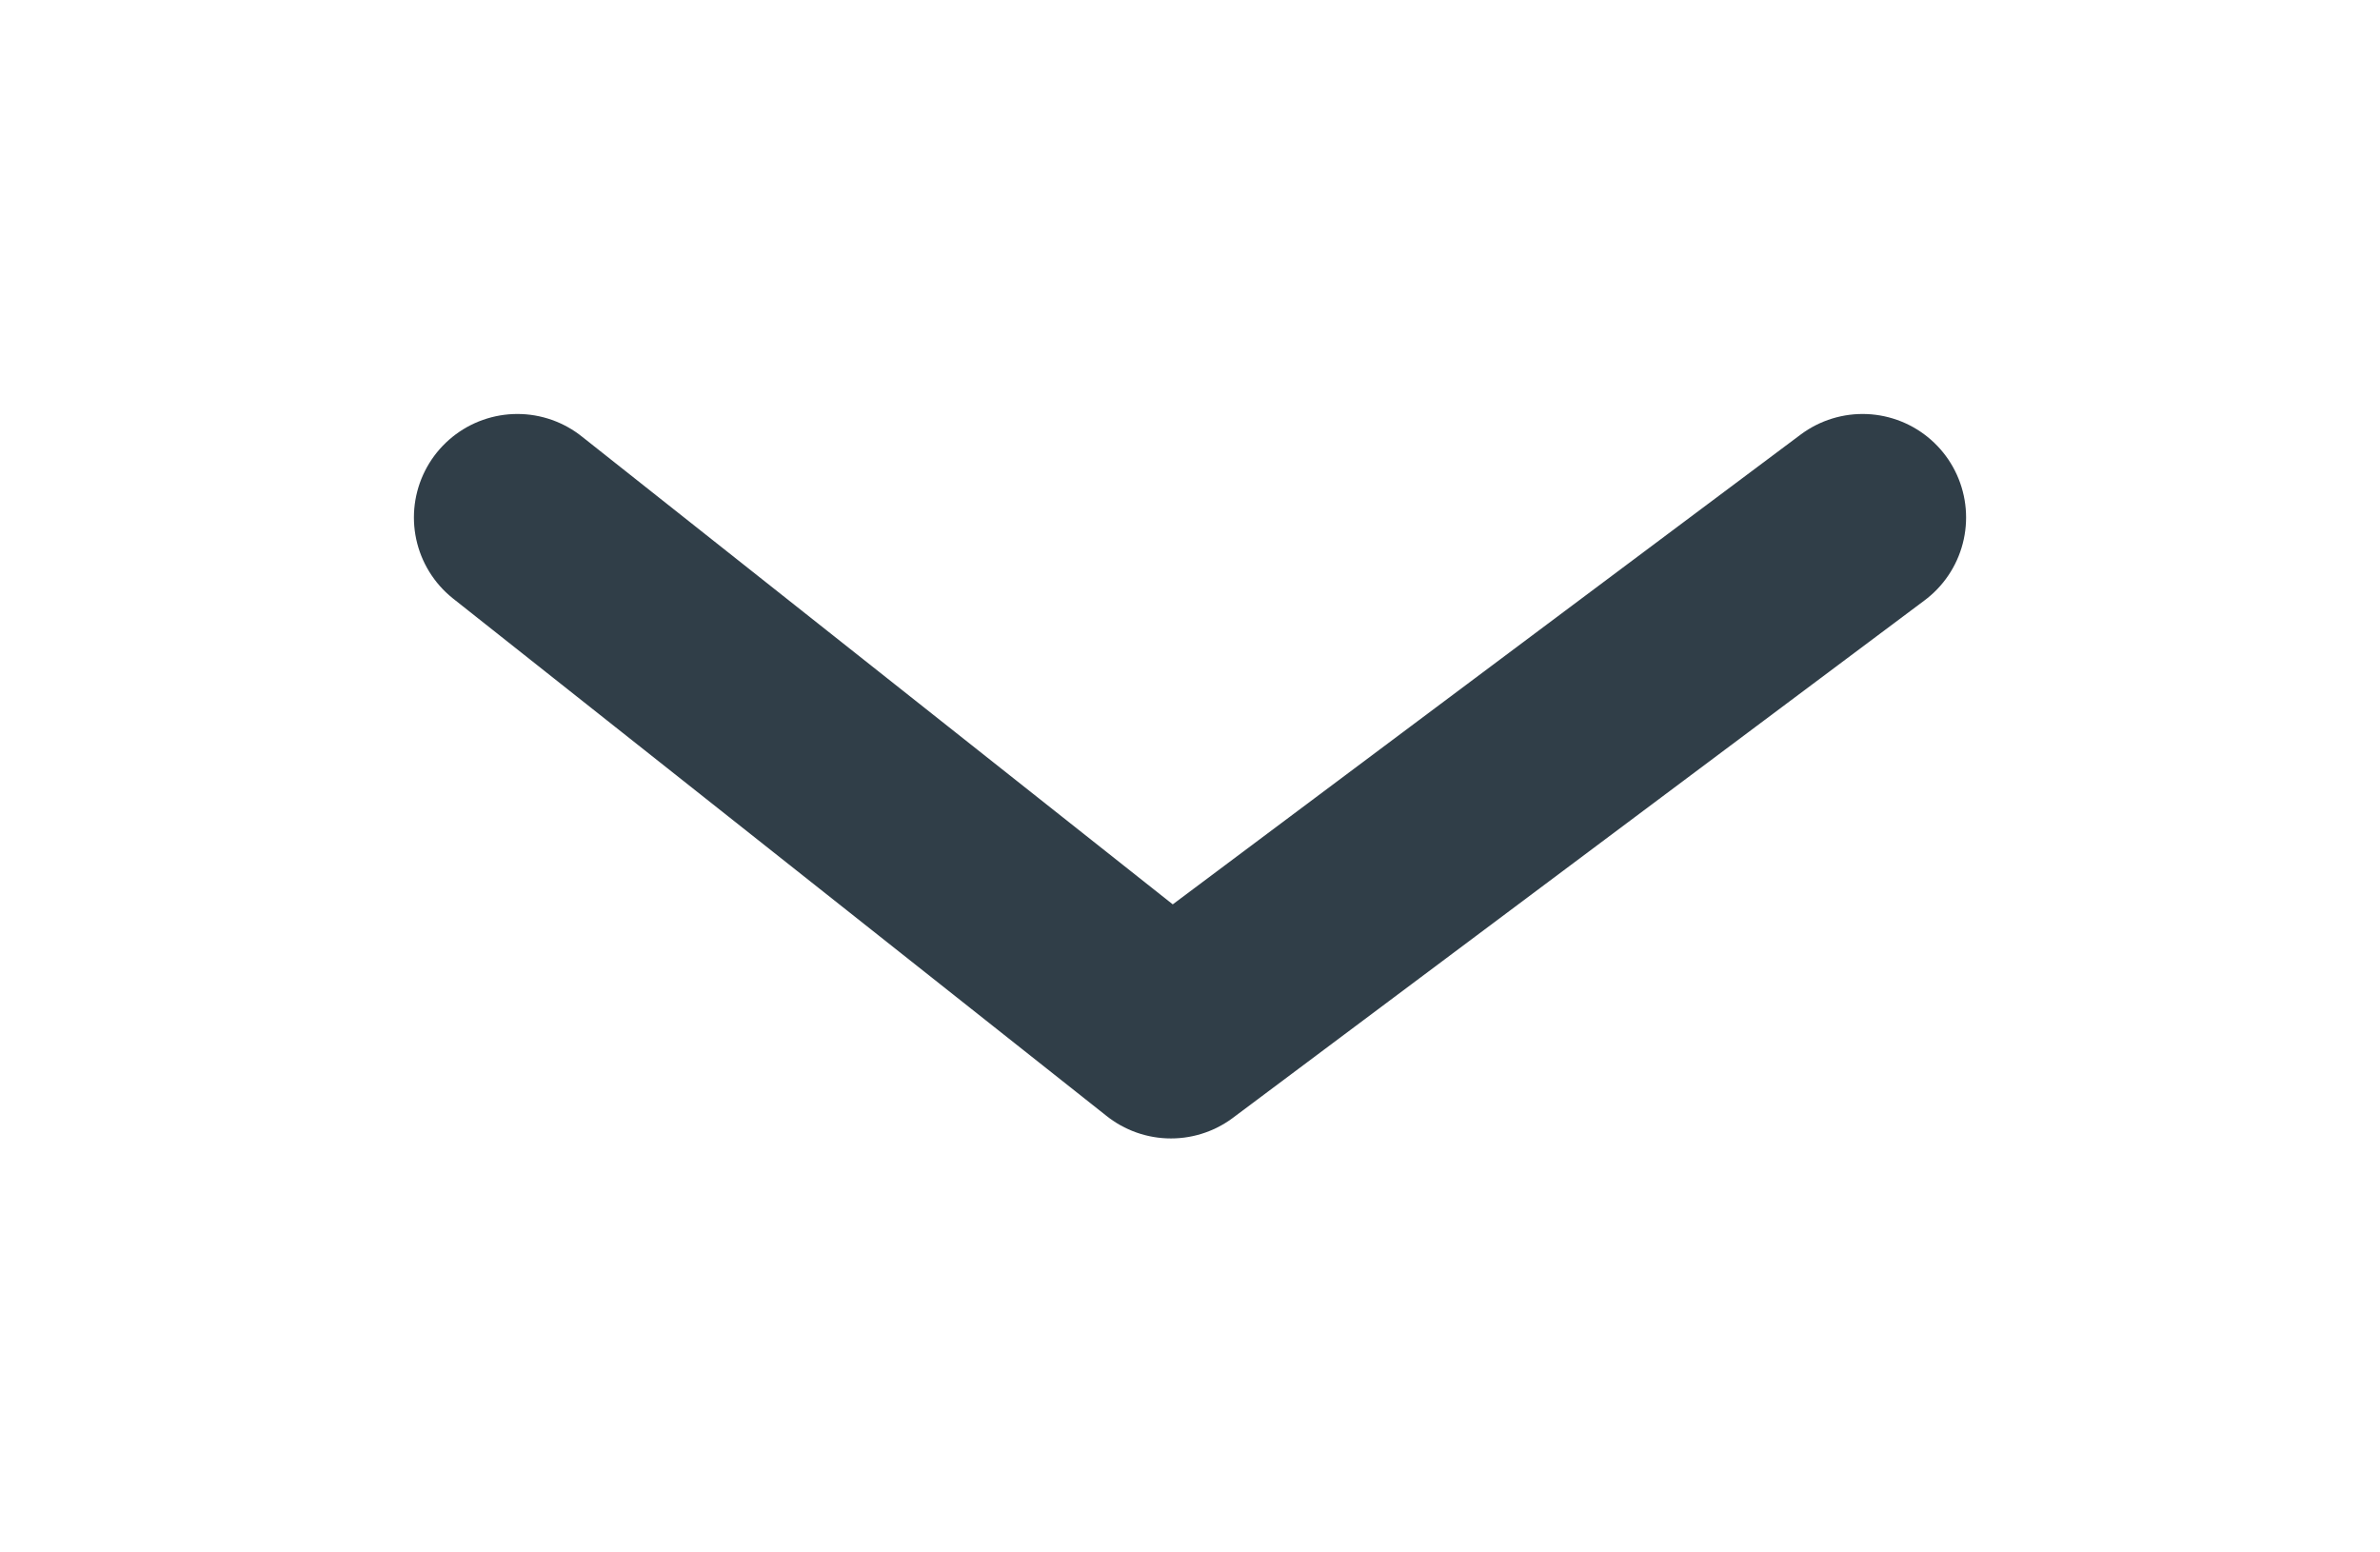
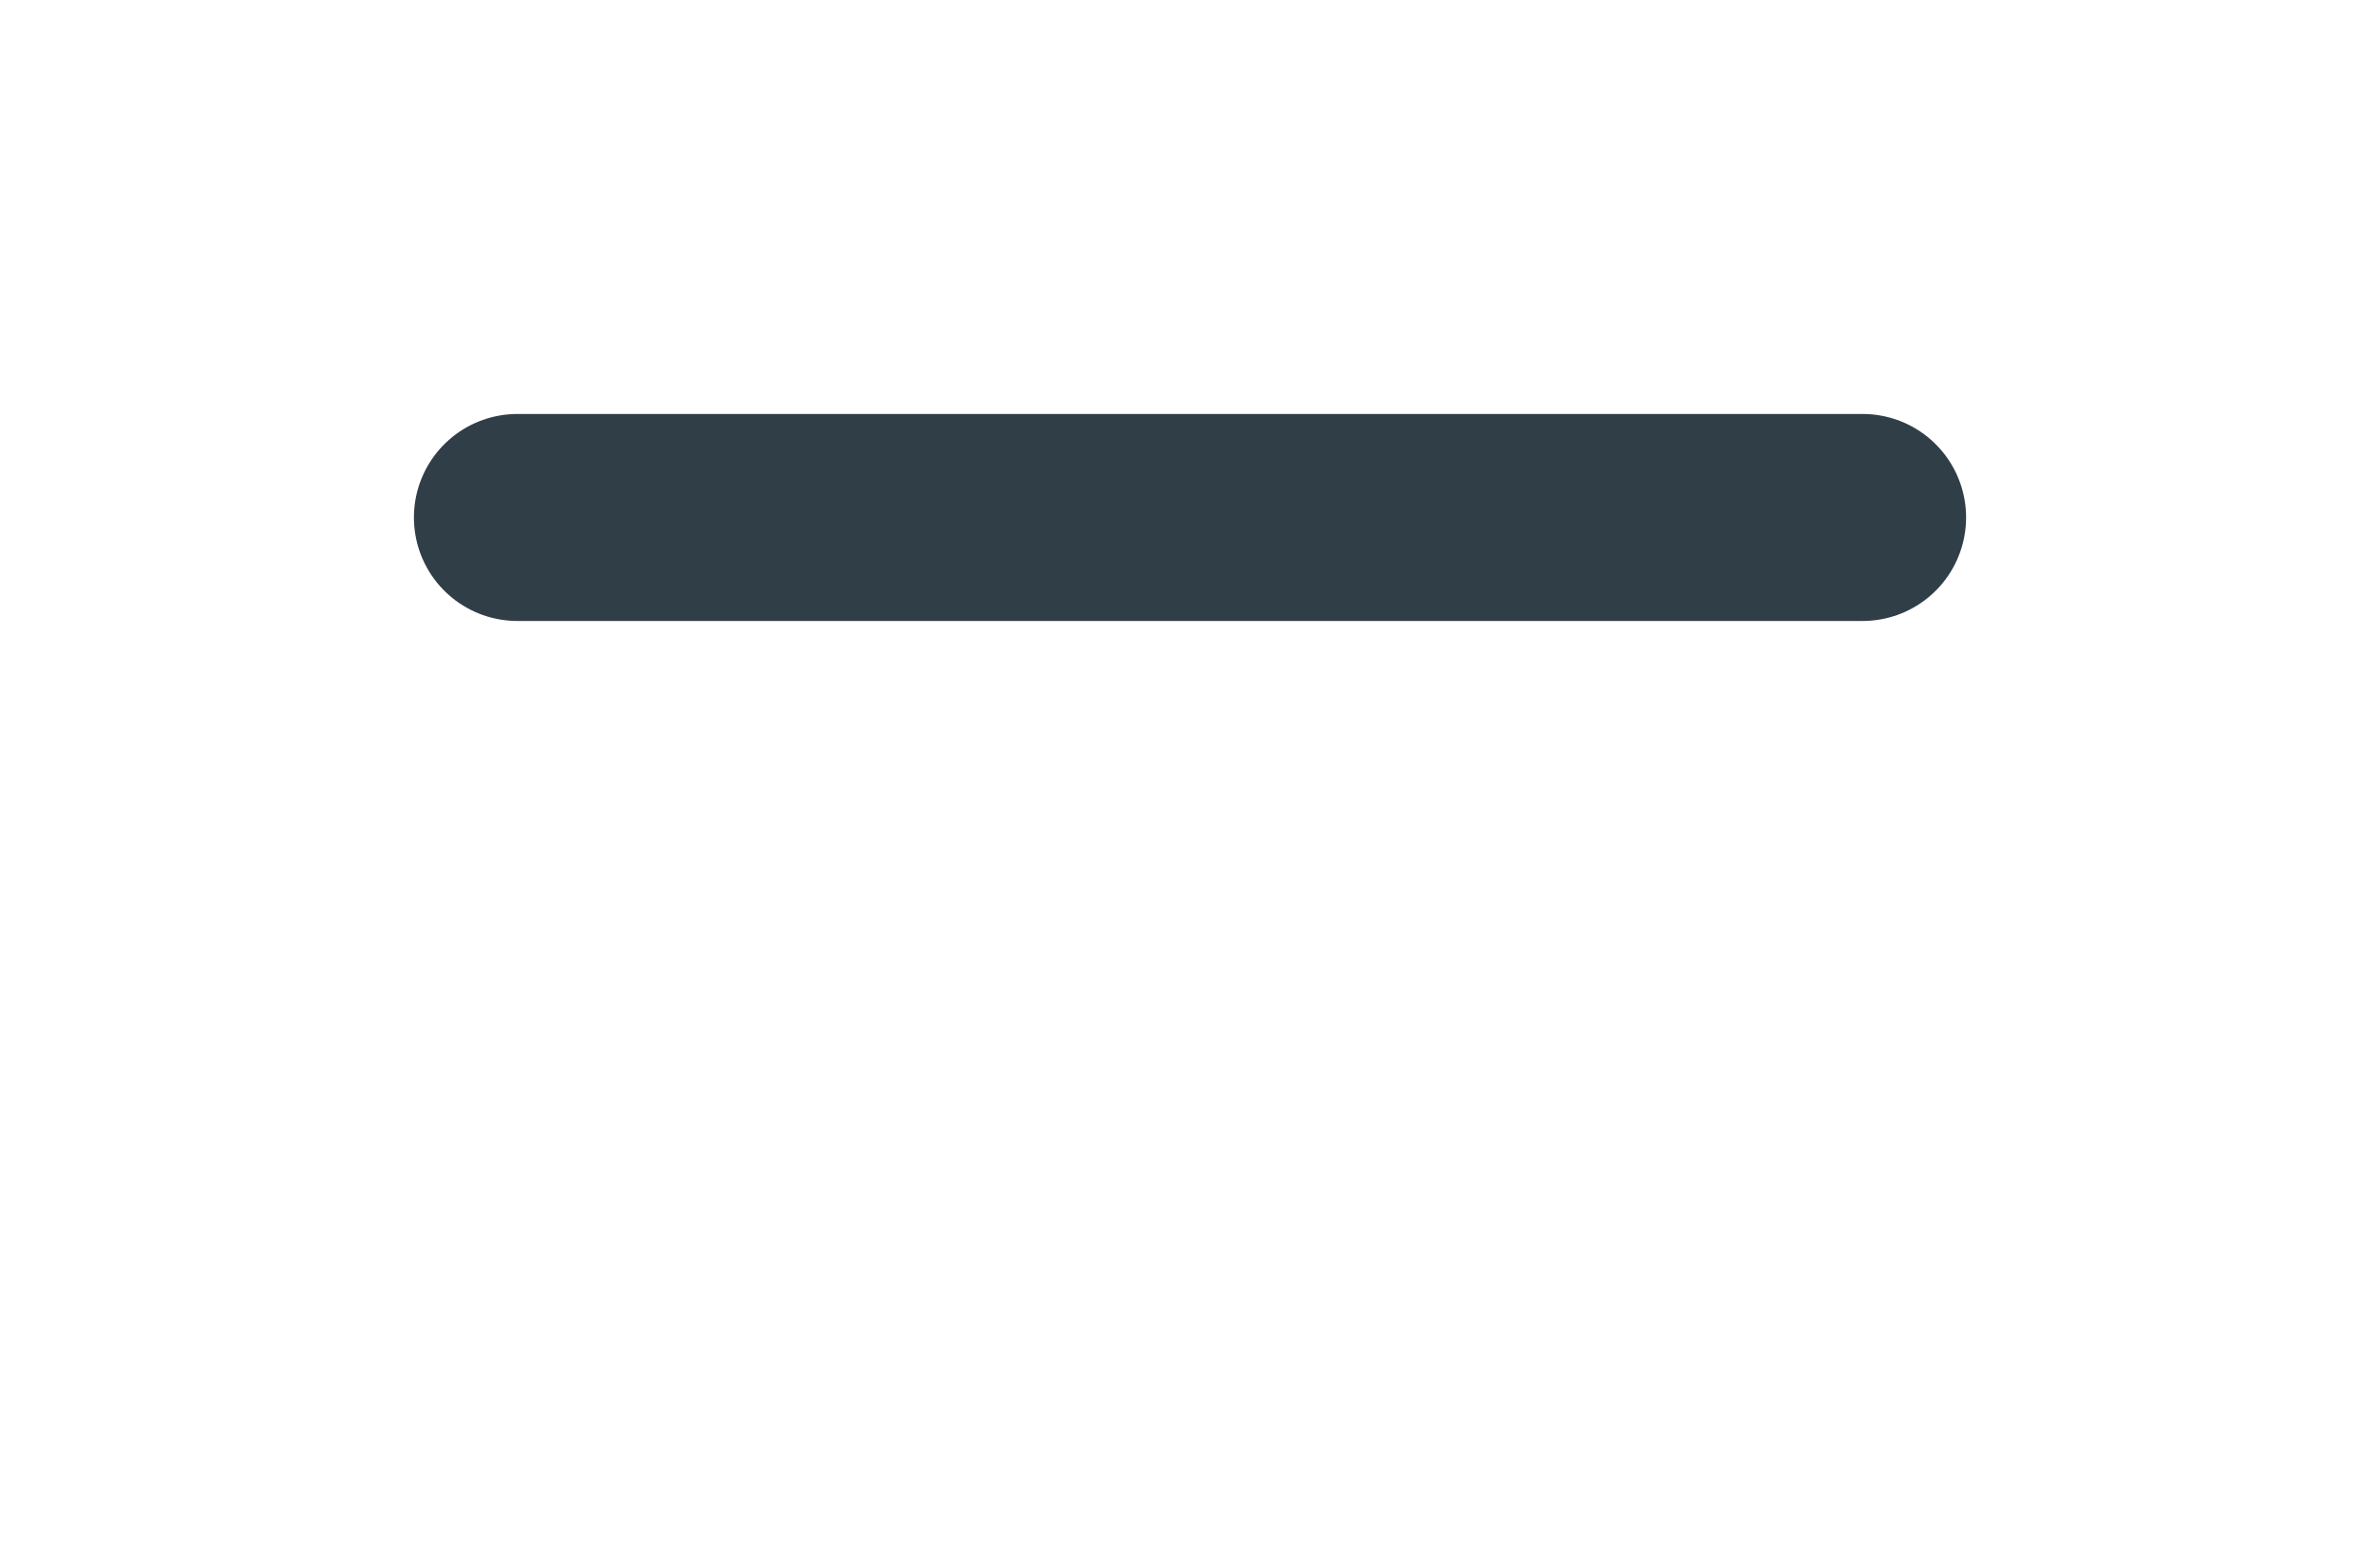
<svg xmlns="http://www.w3.org/2000/svg" width="23" height="15" viewBox="0 0 23 15" fill="none">
  <g filter="url(#filter0_d_1302_364)">
-     <path d="M5 4L11.316 9L18 4" stroke="#303E48" stroke-width="2" stroke-linecap="round" stroke-linejoin="round" />
+     <path d="M5 4L18 4" stroke="#303E48" stroke-width="2" stroke-linecap="round" stroke-linejoin="round" />
  </g>
  <defs>
    <filter id="filter0_d_1302_364" x="0" y="0" width="23" height="15" filterUnits="userSpaceOnUse" color-interpolation-filters="sRGB">
      <feFlood flood-opacity="0" result="BackgroundImageFix" />
      <feColorMatrix in="SourceAlpha" type="matrix" values="0 0 0 0 0 0 0 0 0 0 0 0 0 0 0 0 0 0 127 0" result="hardAlpha" />
      <feOffset dy="1" />
      <feGaussianBlur stdDeviation="2" />
      <feComposite in2="hardAlpha" operator="out" />
      <feColorMatrix type="matrix" values="0 0 0 0 0 0 0 0 0 0 0 0 0 0 0 0 0 0 0.25 0" />
      <feBlend mode="normal" in2="BackgroundImageFix" result="effect1_dropShadow_1302_364" />
      <feBlend mode="normal" in="SourceGraphic" in2="effect1_dropShadow_1302_364" result="shape" />
    </filter>
  </defs>
</svg>